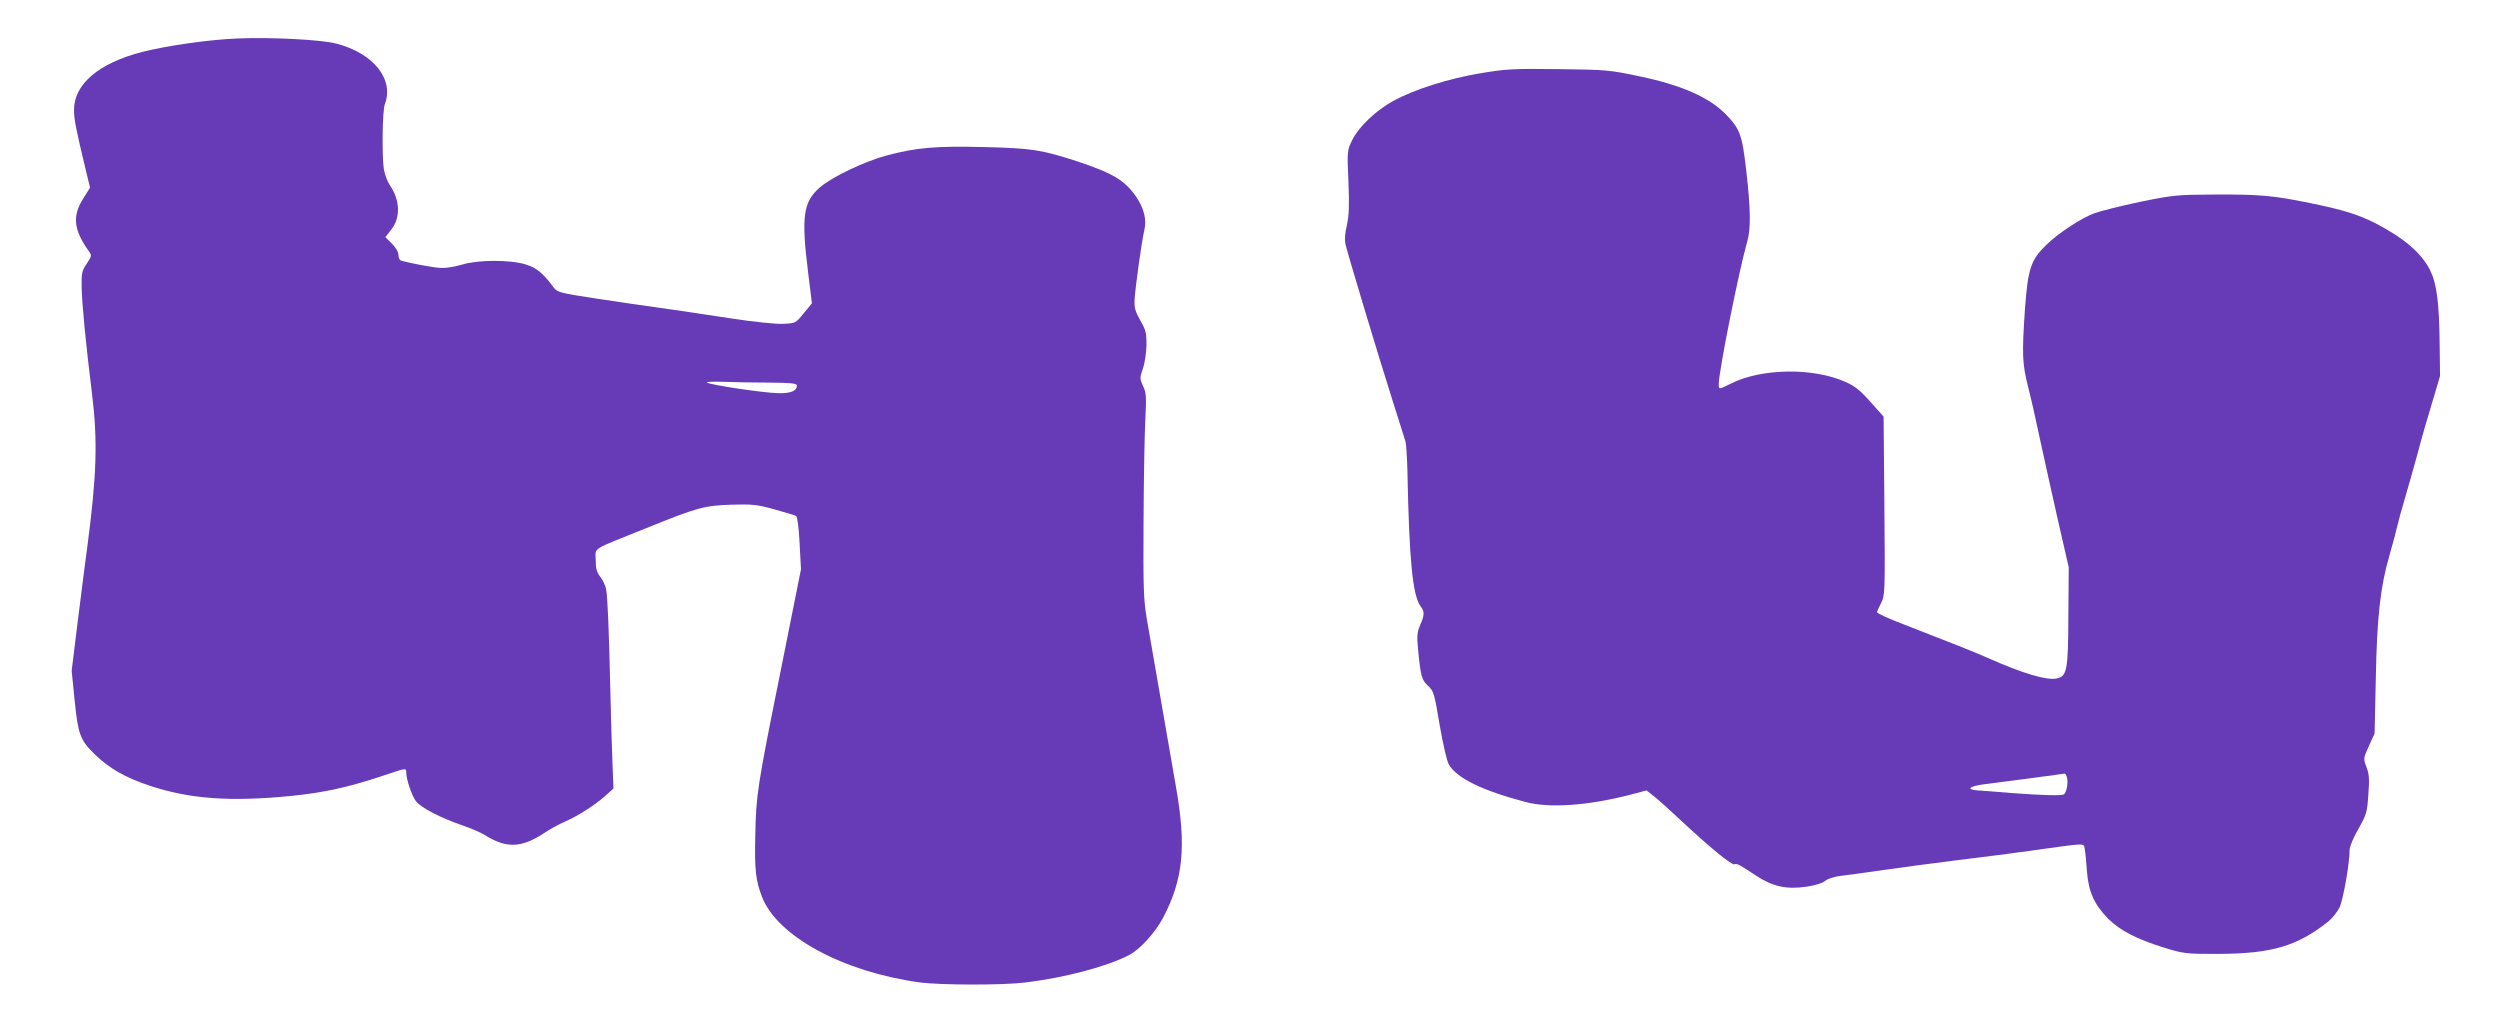
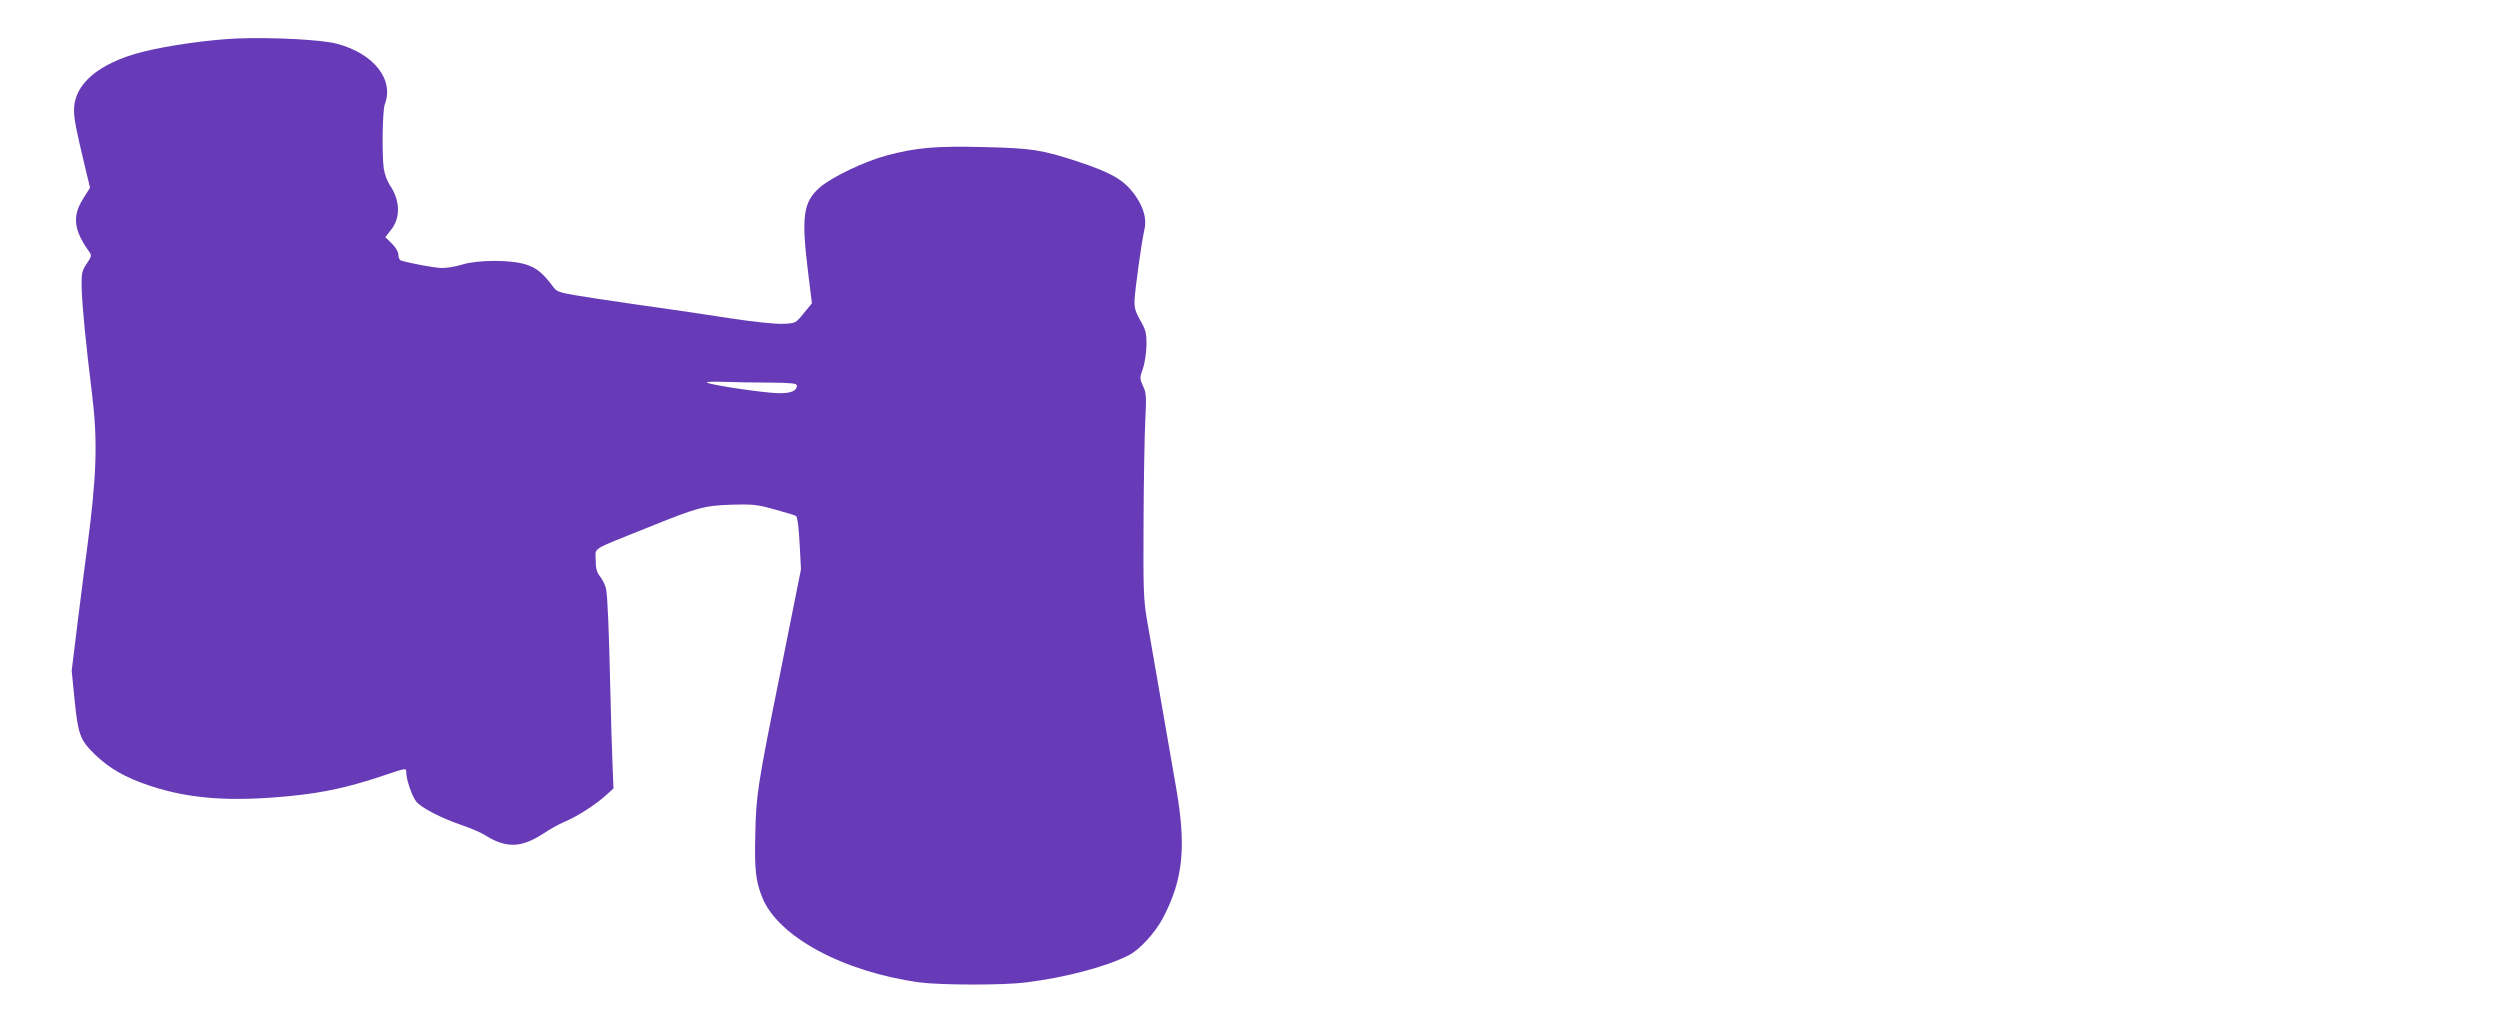
<svg xmlns="http://www.w3.org/2000/svg" version="1.0" width="1280pt" height="520pt" viewBox="0 0 1280 520" preserveAspectRatio="xMidYMid meet">
  <g transform="translate(0,520) scale(0.1,-0.1)" fill="#673ab7" stroke="none">
    <path d="M1215 5003 c-144 -6 -357 -36 -487 -69 -222 -57 -350 -165 -349 -298 0 -47 10 -98 62 -314 l20 -83 -37 -59 c-54 -87 -46 -157 28 -262 19 -27 19 -27 -8 -68 -25 -37 -27 -49 -26 -122 2 -89 22 -294 53 -543 30 -243 24 -420 -24 -785 -9 -63 -30 -232 -48 -374 l-32 -260 15 -151 c18 -176 28 -204 104 -278 75 -72 155 -118 281 -160 205 -68 414 -83 725 -52 169 17 295 45 471 104 116 39 117 40 117 17 0 -37 29 -122 51 -150 26 -32 126 -84 234 -121 44 -15 96 -37 115 -49 112 -71 189 -68 305 8 28 19 76 46 107 59 71 31 155 86 208 133 l41 37 -5 126 c-3 69 -8 236 -11 371 -7 311 -14 487 -22 525 -3 16 -16 44 -29 61 -19 24 -24 43 -24 87 0 66 -32 46 259 163 264 107 296 115 436 120 107 3 131 1 220 -24 55 -15 105 -30 111 -34 7 -5 14 -61 18 -140 l7 -133 -104 -520 c-120 -595 -126 -635 -130 -843 -4 -174 2 -232 35 -315 79 -202 415 -383 807 -437 107 -14 428 -15 544 0 201 25 410 80 526 139 57 29 135 115 176 192 103 197 120 364 66 670 -37 212 -124 713 -150 864 -16 97 -18 157 -16 495 1 212 5 446 9 520 6 119 5 140 -12 174 -17 38 -17 42 0 90 10 29 17 81 18 121 0 61 -4 77 -32 125 -25 45 -31 64 -29 105 3 59 37 304 50 357 13 54 -2 112 -43 172 -57 83 -120 120 -301 180 -182 59 -230 67 -475 73 -248 6 -346 -2 -500 -43 -113 -30 -283 -111 -344 -165 -84 -74 -94 -149 -58 -438 l19 -154 -42 -51 c-41 -51 -42 -51 -105 -54 -36 -2 -151 10 -269 28 -246 37 -227 35 -371 55 -63 9 -205 29 -315 46 -189 29 -201 32 -220 57 -56 75 -88 101 -143 118 -80 25 -247 24 -327 -1 -33 -10 -80 -18 -105 -17 -37 1 -156 23 -207 38 -7 2 -13 15 -13 28 0 15 -13 39 -34 59 l-33 33 29 37 c50 62 47 151 -6 229 -13 19 -27 57 -31 84 -10 70 -7 297 5 329 49 128 -56 261 -245 311 -76 21 -332 34 -510 27z m2728 -1762 c109 -1 137 -4 137 -15 0 -28 -32 -41 -98 -39 -75 2 -339 41 -362 54 -8 4 30 6 85 4 55 -2 162 -4 238 -4z" />
-     <path d="M7580 4825 c-162 -27 -339 -83 -445 -141 -91 -50 -178 -133 -211 -200 -27 -55 -27 -56 -20 -214 5 -124 3 -173 -8 -223 -10 -41 -12 -75 -7 -98 13 -55 167 -567 236 -784 35 -110 67 -211 71 -225 4 -14 8 -81 10 -150 9 -463 27 -640 68 -695 20 -26 20 -44 -3 -96 -16 -38 -17 -56 -10 -129 13 -133 18 -151 51 -182 29 -27 32 -38 59 -200 17 -98 37 -185 47 -202 41 -70 169 -133 392 -192 121 -33 321 -19 537 37 l83 22 35 -27 c19 -15 81 -70 137 -123 155 -144 264 -234 279 -228 13 5 27 -3 108 -57 86 -57 157 -73 260 -58 46 7 84 19 96 30 11 10 44 21 75 25 30 3 129 17 220 30 91 13 260 36 375 50 116 14 287 36 380 49 295 41 272 41 279 9 3 -16 8 -66 11 -113 8 -106 38 -172 109 -244 62 -61 143 -103 286 -148 102 -31 110 -32 275 -32 276 1 406 39 566 166 20 16 45 48 57 71 19 39 52 226 52 296 0 16 20 64 45 107 42 74 45 86 51 177 6 78 4 105 -10 140 -16 43 -16 44 13 108 l29 64 6 277 c6 320 23 473 71 638 18 63 36 131 40 150 4 19 22 85 40 145 18 61 47 164 65 230 17 66 50 181 73 255 l40 135 -2 160 c-2 218 -15 314 -50 384 -45 87 -134 163 -279 238 -89 45 -166 69 -333 103 -190 39 -256 45 -494 44 -191 -1 -209 -3 -380 -38 -99 -21 -203 -47 -232 -58 -68 -25 -185 -102 -246 -162 -79 -76 -94 -122 -109 -326 -16 -232 -14 -282 15 -397 14 -54 42 -177 62 -273 21 -96 62 -283 92 -415 l55 -240 -2 -250 c-1 -280 -7 -308 -61 -319 -51 -10 -170 25 -346 103 -79 35 -196 81 -433 173 -82 31 -140 58 -140 64 0 2 9 23 21 46 20 40 21 50 17 498 l-4 457 -67 75 c-51 58 -81 82 -127 102 -166 75 -433 71 -590 -9 -60 -30 -60 -30 -60 -2 -1 61 104 585 146 731 19 66 17 168 -5 361 -21 186 -33 217 -108 293 -84 84 -224 146 -433 190 -160 34 -173 35 -420 38 -231 3 -268 1 -400 -21z m3003 -3606 c7 -27 -2 -77 -16 -86 -13 -8 -113 -5 -272 7 -71 6 -147 12 -168 13 -62 4 -46 21 28 31 68 8 404 53 416 55 4 1 9 -9 12 -20z" />
  </g>
</svg>